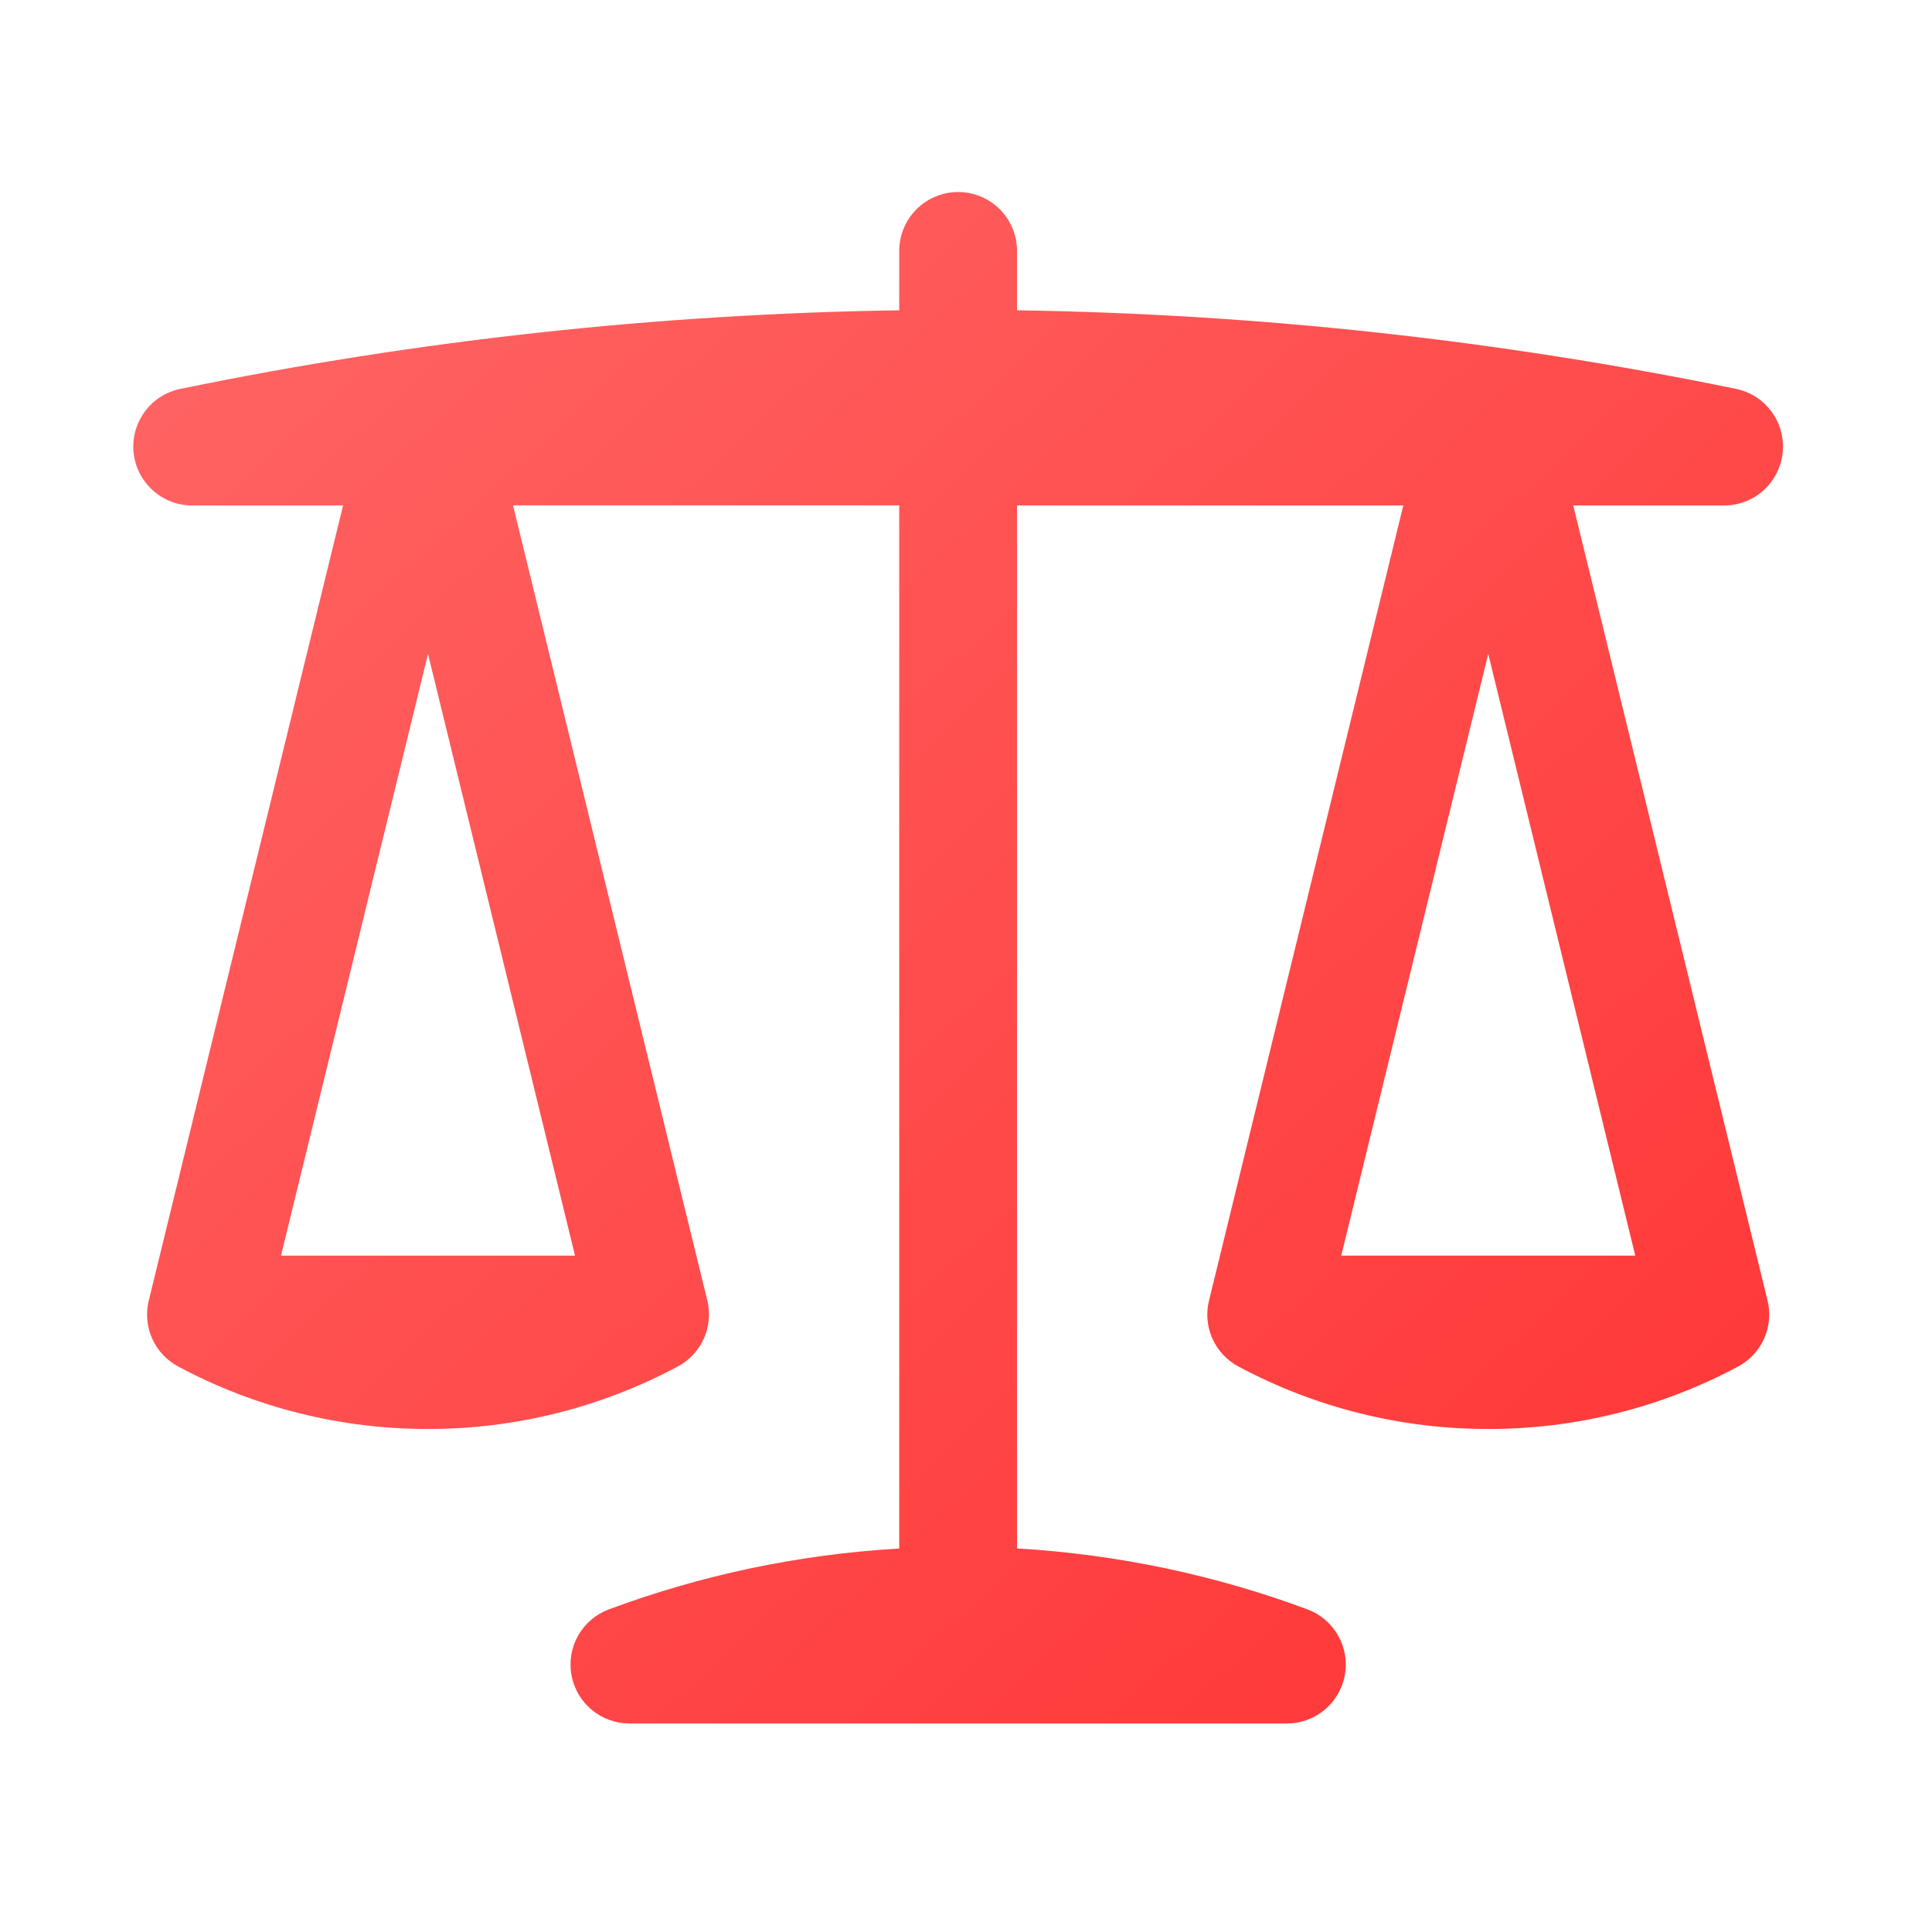
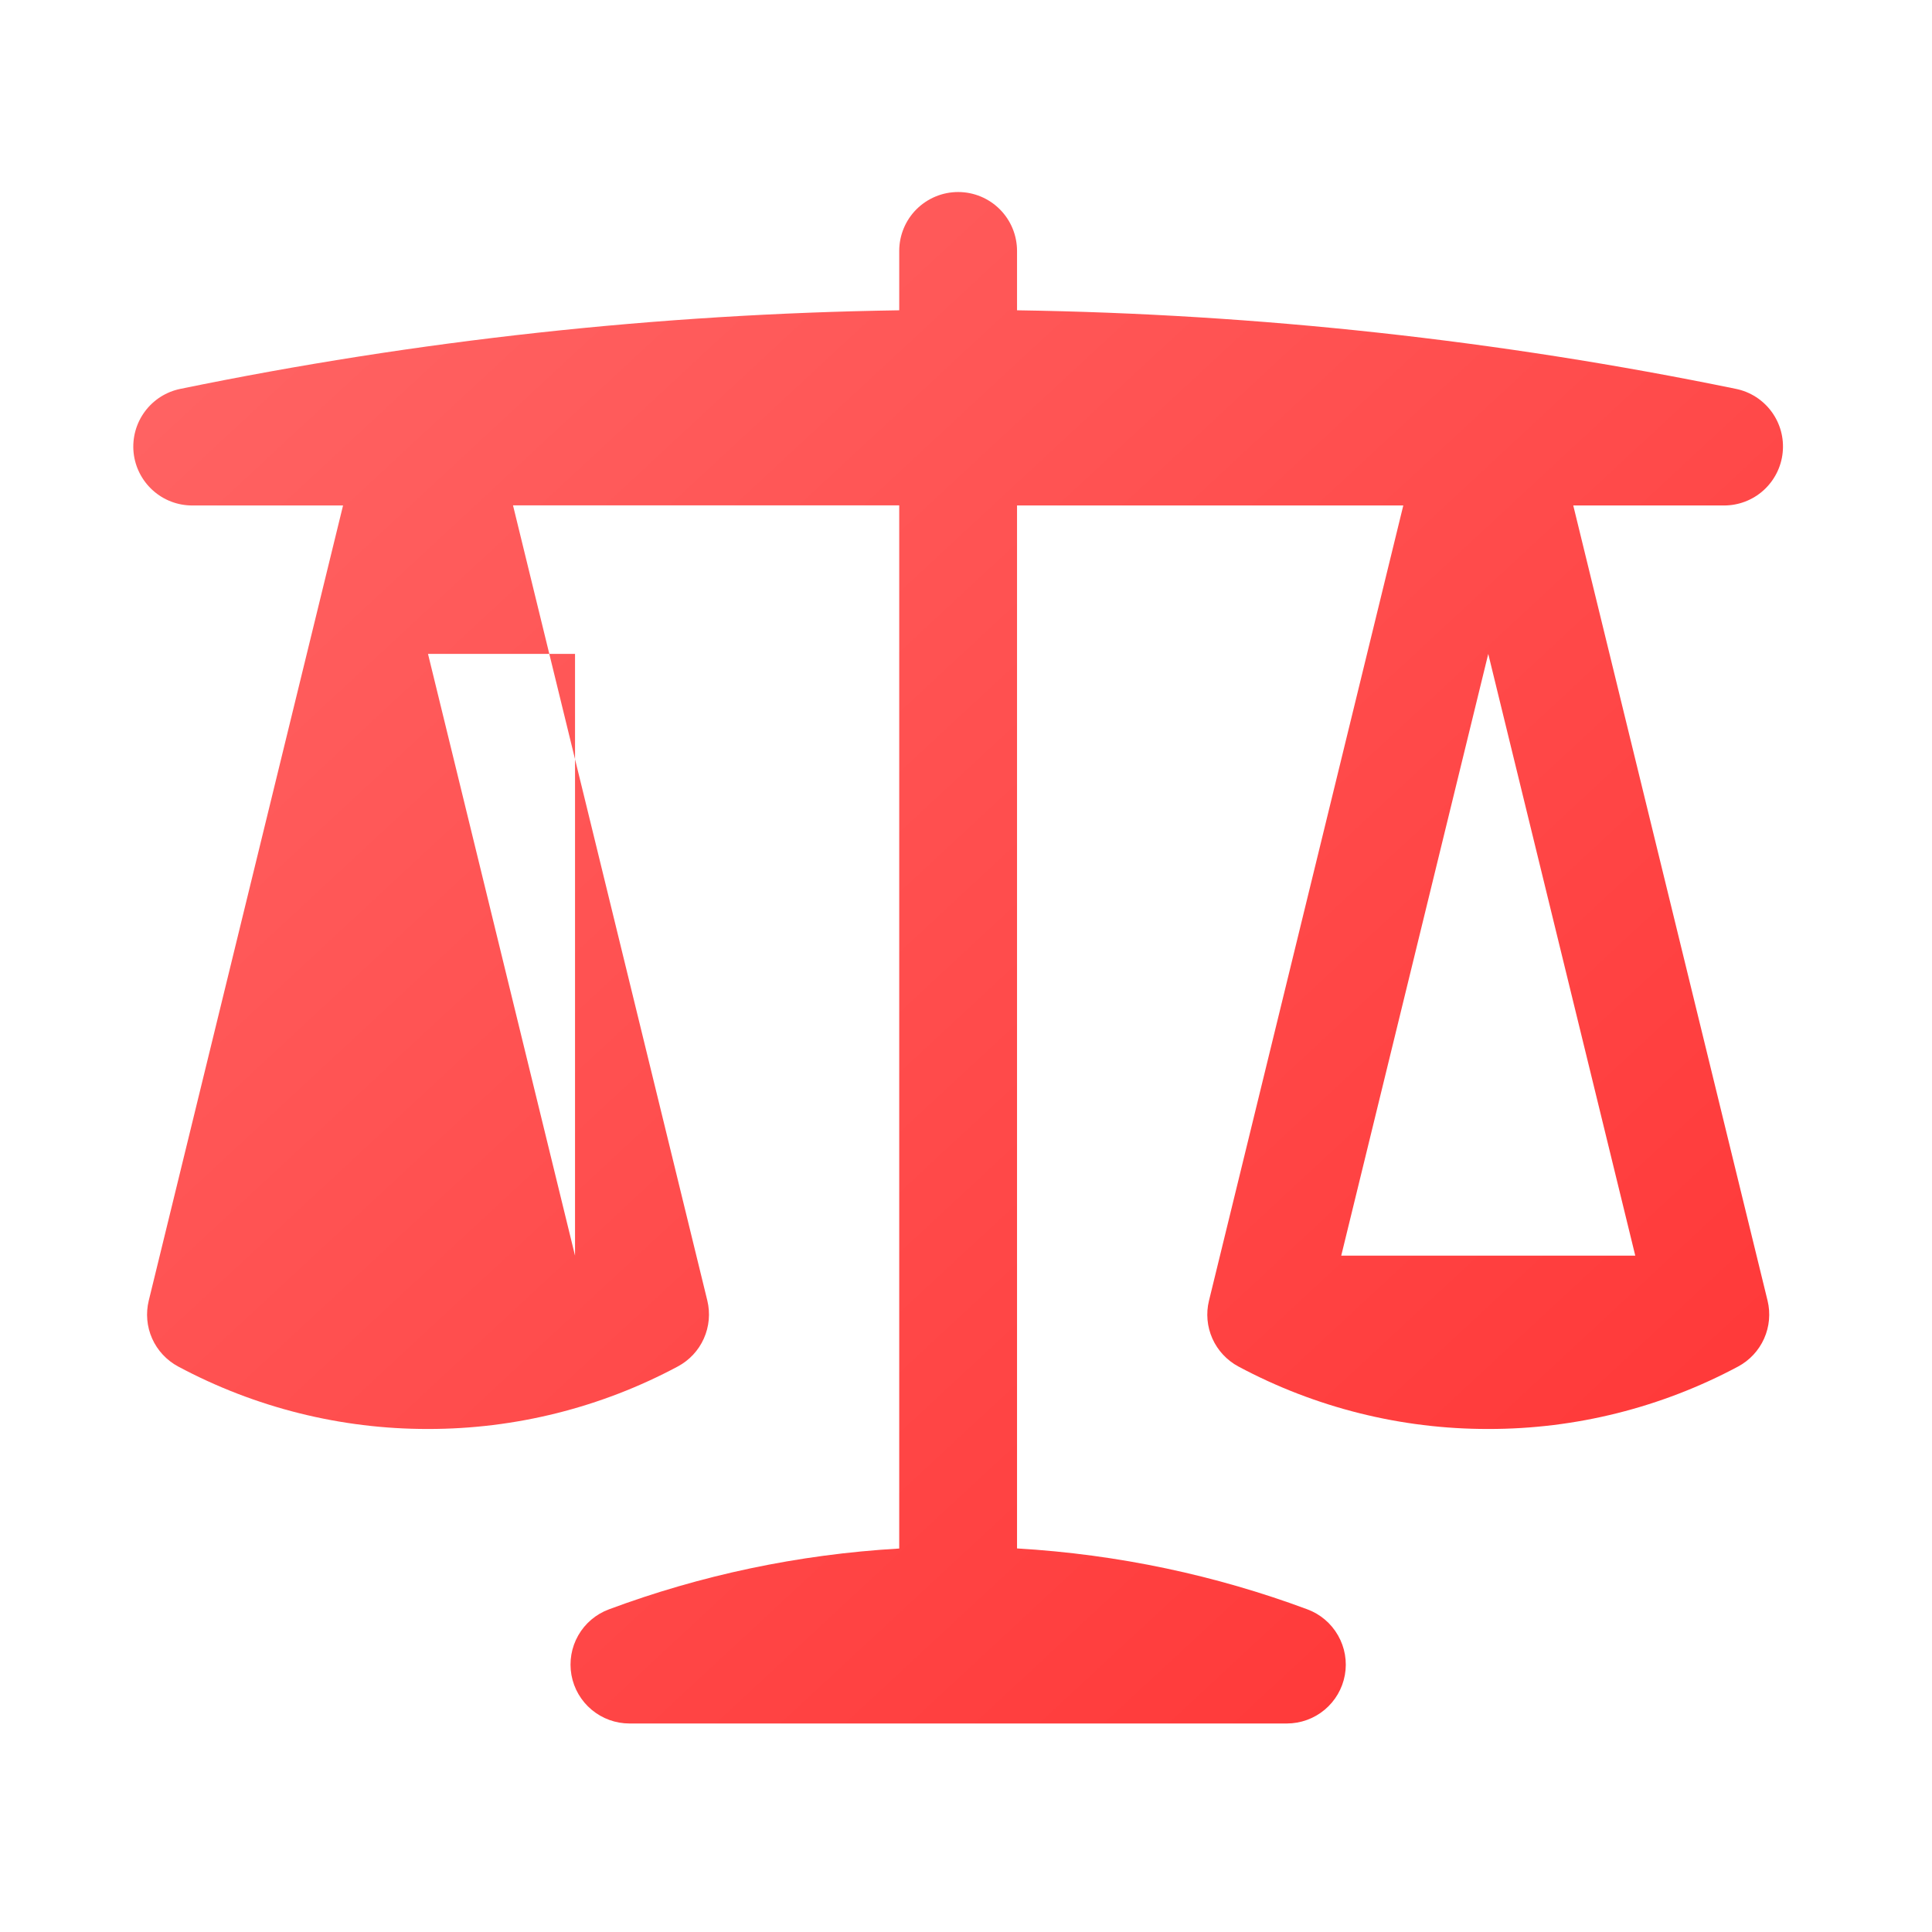
<svg xmlns="http://www.w3.org/2000/svg" width="41" height="41" viewBox="0 0 41 41" fill="none">
-   <path fill-rule="evenodd" clip-rule="evenodd" d="M20.333 4.075C20.665 4.075 20.983 4.207 21.217 4.441C21.451 4.675 21.583 4.993 21.583 5.325V6.585C26.709 6.662 31.816 7.22 36.837 8.252C37.141 8.313 37.411 8.486 37.595 8.736C37.779 8.986 37.863 9.295 37.831 9.604C37.8 9.913 37.654 10.198 37.424 10.406C37.193 10.614 36.894 10.728 36.583 10.727H33.387L37.51 27.6C37.576 27.87 37.55 28.154 37.437 28.407C37.324 28.66 37.13 28.869 36.885 29C35.254 29.872 33.433 30.328 31.583 30.325C29.734 30.328 27.912 29.872 26.282 29C26.037 28.869 25.842 28.66 25.729 28.407C25.616 28.154 25.59 27.87 25.657 27.6L29.78 10.727H21.583V32.86C23.738 32.987 25.807 33.432 27.745 34.153C28.02 34.255 28.25 34.451 28.395 34.706C28.541 34.961 28.592 35.258 28.54 35.547C28.488 35.835 28.336 36.096 28.111 36.284C27.886 36.472 27.602 36.575 27.308 36.575H13.358C13.065 36.575 12.781 36.472 12.556 36.284C12.331 36.096 12.179 35.835 12.127 35.547C12.075 35.258 12.126 34.961 12.271 34.706C12.416 34.451 12.647 34.255 12.922 34.153C14.858 33.432 16.928 32.987 19.083 32.862V10.725H10.887L15.01 27.598C15.076 27.868 15.05 28.152 14.937 28.405C14.824 28.659 14.63 28.867 14.385 28.998C12.754 29.871 10.933 30.327 9.083 30.325C7.234 30.328 5.412 29.872 3.782 29C3.537 28.869 3.342 28.66 3.229 28.407C3.116 28.154 3.091 27.87 3.157 27.6L7.28 10.727H4.083C3.773 10.728 3.473 10.614 3.243 10.406C3.012 10.198 2.867 9.913 2.835 9.604C2.804 9.295 2.888 8.986 3.072 8.736C3.256 8.486 3.526 8.313 3.83 8.252C8.851 7.22 13.958 6.662 19.083 6.585V5.325C19.083 4.993 19.215 4.675 19.449 4.441C19.684 4.207 20.002 4.075 20.333 4.075ZM28.463 26.647L31.583 13.877L34.703 26.647H28.463ZM12.203 26.647L9.083 13.877L5.963 26.647H12.203Z" fill="url(#paint0_linear_496_6822)" />
+   <path fill-rule="evenodd" clip-rule="evenodd" d="M20.333 4.075C20.665 4.075 20.983 4.207 21.217 4.441C21.451 4.675 21.583 4.993 21.583 5.325V6.585C26.709 6.662 31.816 7.22 36.837 8.252C37.141 8.313 37.411 8.486 37.595 8.736C37.779 8.986 37.863 9.295 37.831 9.604C37.8 9.913 37.654 10.198 37.424 10.406C37.193 10.614 36.894 10.728 36.583 10.727H33.387L37.51 27.6C37.576 27.87 37.55 28.154 37.437 28.407C37.324 28.66 37.13 28.869 36.885 29C35.254 29.872 33.433 30.328 31.583 30.325C29.734 30.328 27.912 29.872 26.282 29C26.037 28.869 25.842 28.66 25.729 28.407C25.616 28.154 25.59 27.87 25.657 27.6L29.78 10.727H21.583V32.86C23.738 32.987 25.807 33.432 27.745 34.153C28.02 34.255 28.25 34.451 28.395 34.706C28.541 34.961 28.592 35.258 28.54 35.547C28.488 35.835 28.336 36.096 28.111 36.284C27.886 36.472 27.602 36.575 27.308 36.575H13.358C13.065 36.575 12.781 36.472 12.556 36.284C12.331 36.096 12.179 35.835 12.127 35.547C12.075 35.258 12.126 34.961 12.271 34.706C12.416 34.451 12.647 34.255 12.922 34.153C14.858 33.432 16.928 32.987 19.083 32.862V10.725H10.887L15.01 27.598C15.076 27.868 15.05 28.152 14.937 28.405C14.824 28.659 14.63 28.867 14.385 28.998C12.754 29.871 10.933 30.327 9.083 30.325C7.234 30.328 5.412 29.872 3.782 29C3.537 28.869 3.342 28.66 3.229 28.407C3.116 28.154 3.091 27.87 3.157 27.6L7.28 10.727H4.083C3.773 10.728 3.473 10.614 3.243 10.406C3.012 10.198 2.867 9.913 2.835 9.604C2.804 9.295 2.888 8.986 3.072 8.736C3.256 8.486 3.526 8.313 3.83 8.252C8.851 7.22 13.958 6.662 19.083 6.585V5.325C19.083 4.993 19.215 4.675 19.449 4.441C19.684 4.207 20.002 4.075 20.333 4.075ZM28.463 26.647L31.583 13.877L34.703 26.647H28.463ZM12.203 26.647L9.083 13.877H12.203Z" fill="url(#paint0_linear_496_6822)" />
  <defs>
    <linearGradient id="paint0_linear_496_6822" x1="2.829" y1="4.075" x2="35.239" y2="38.988" gradientUnits="userSpaceOnUse">
      <stop stop-color="#FF6666" />
      <stop offset="1" stop-color="#FF3333" />
    </linearGradient>
  </defs>
</svg>